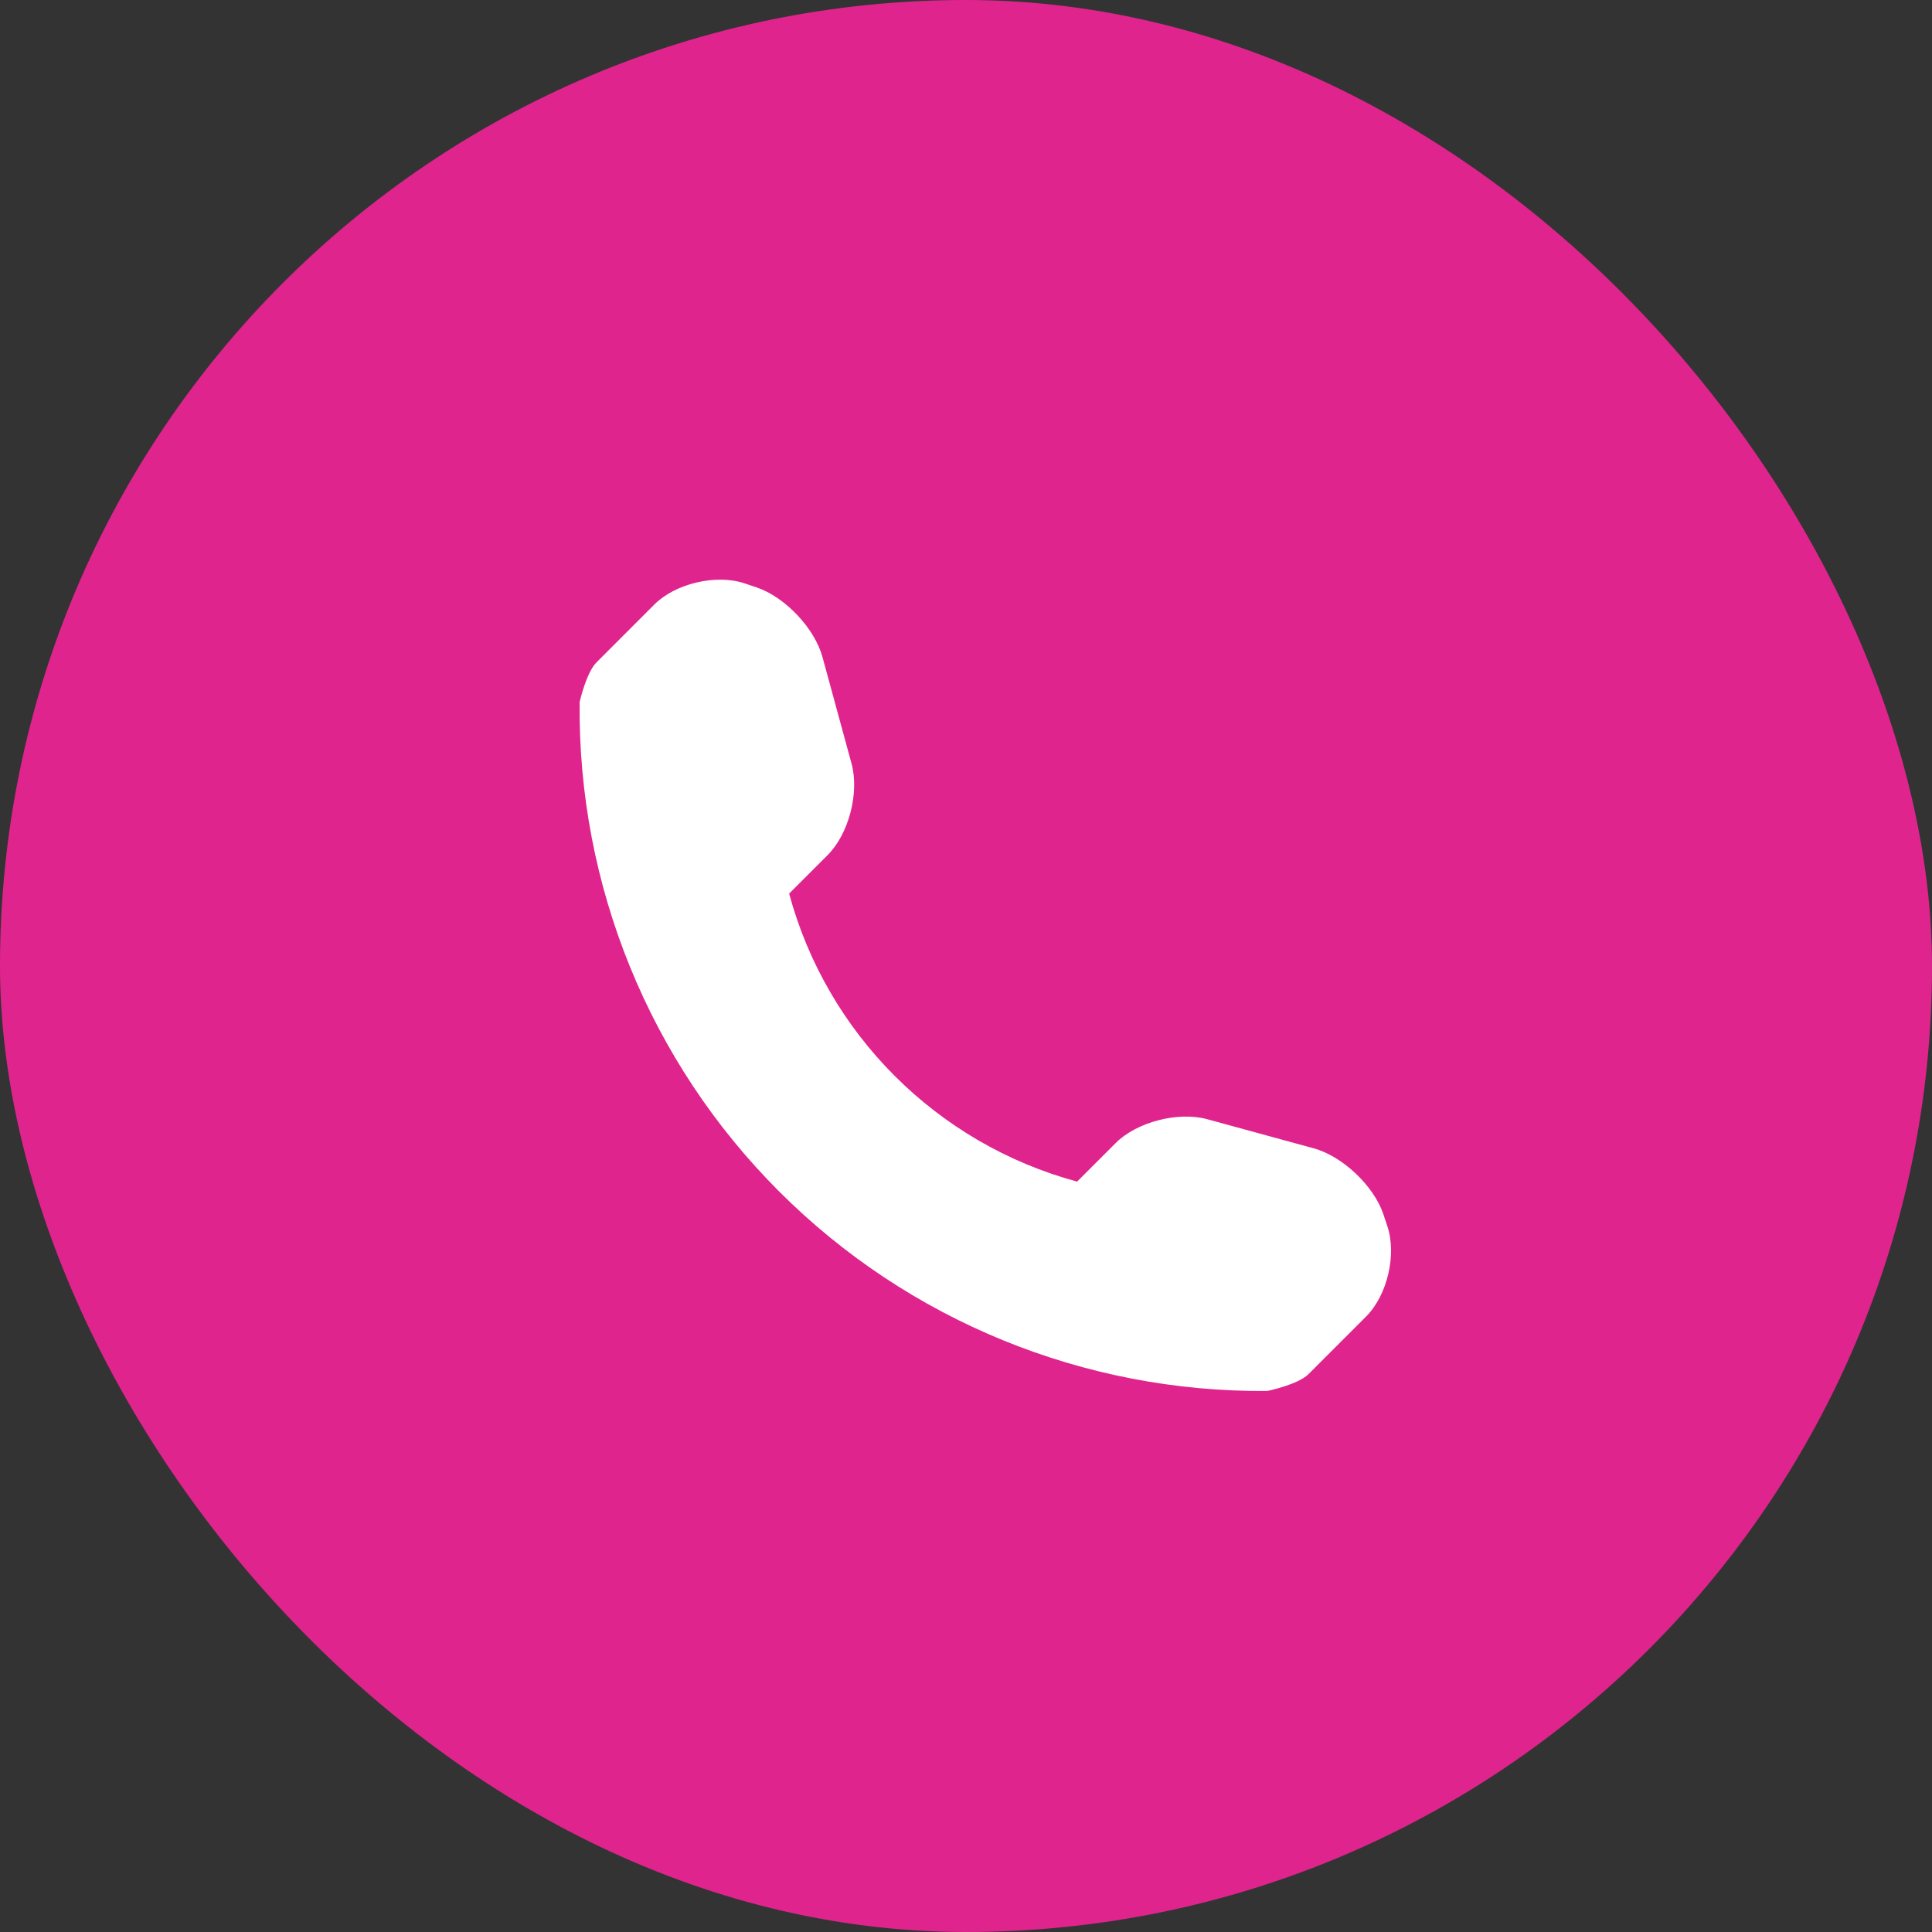
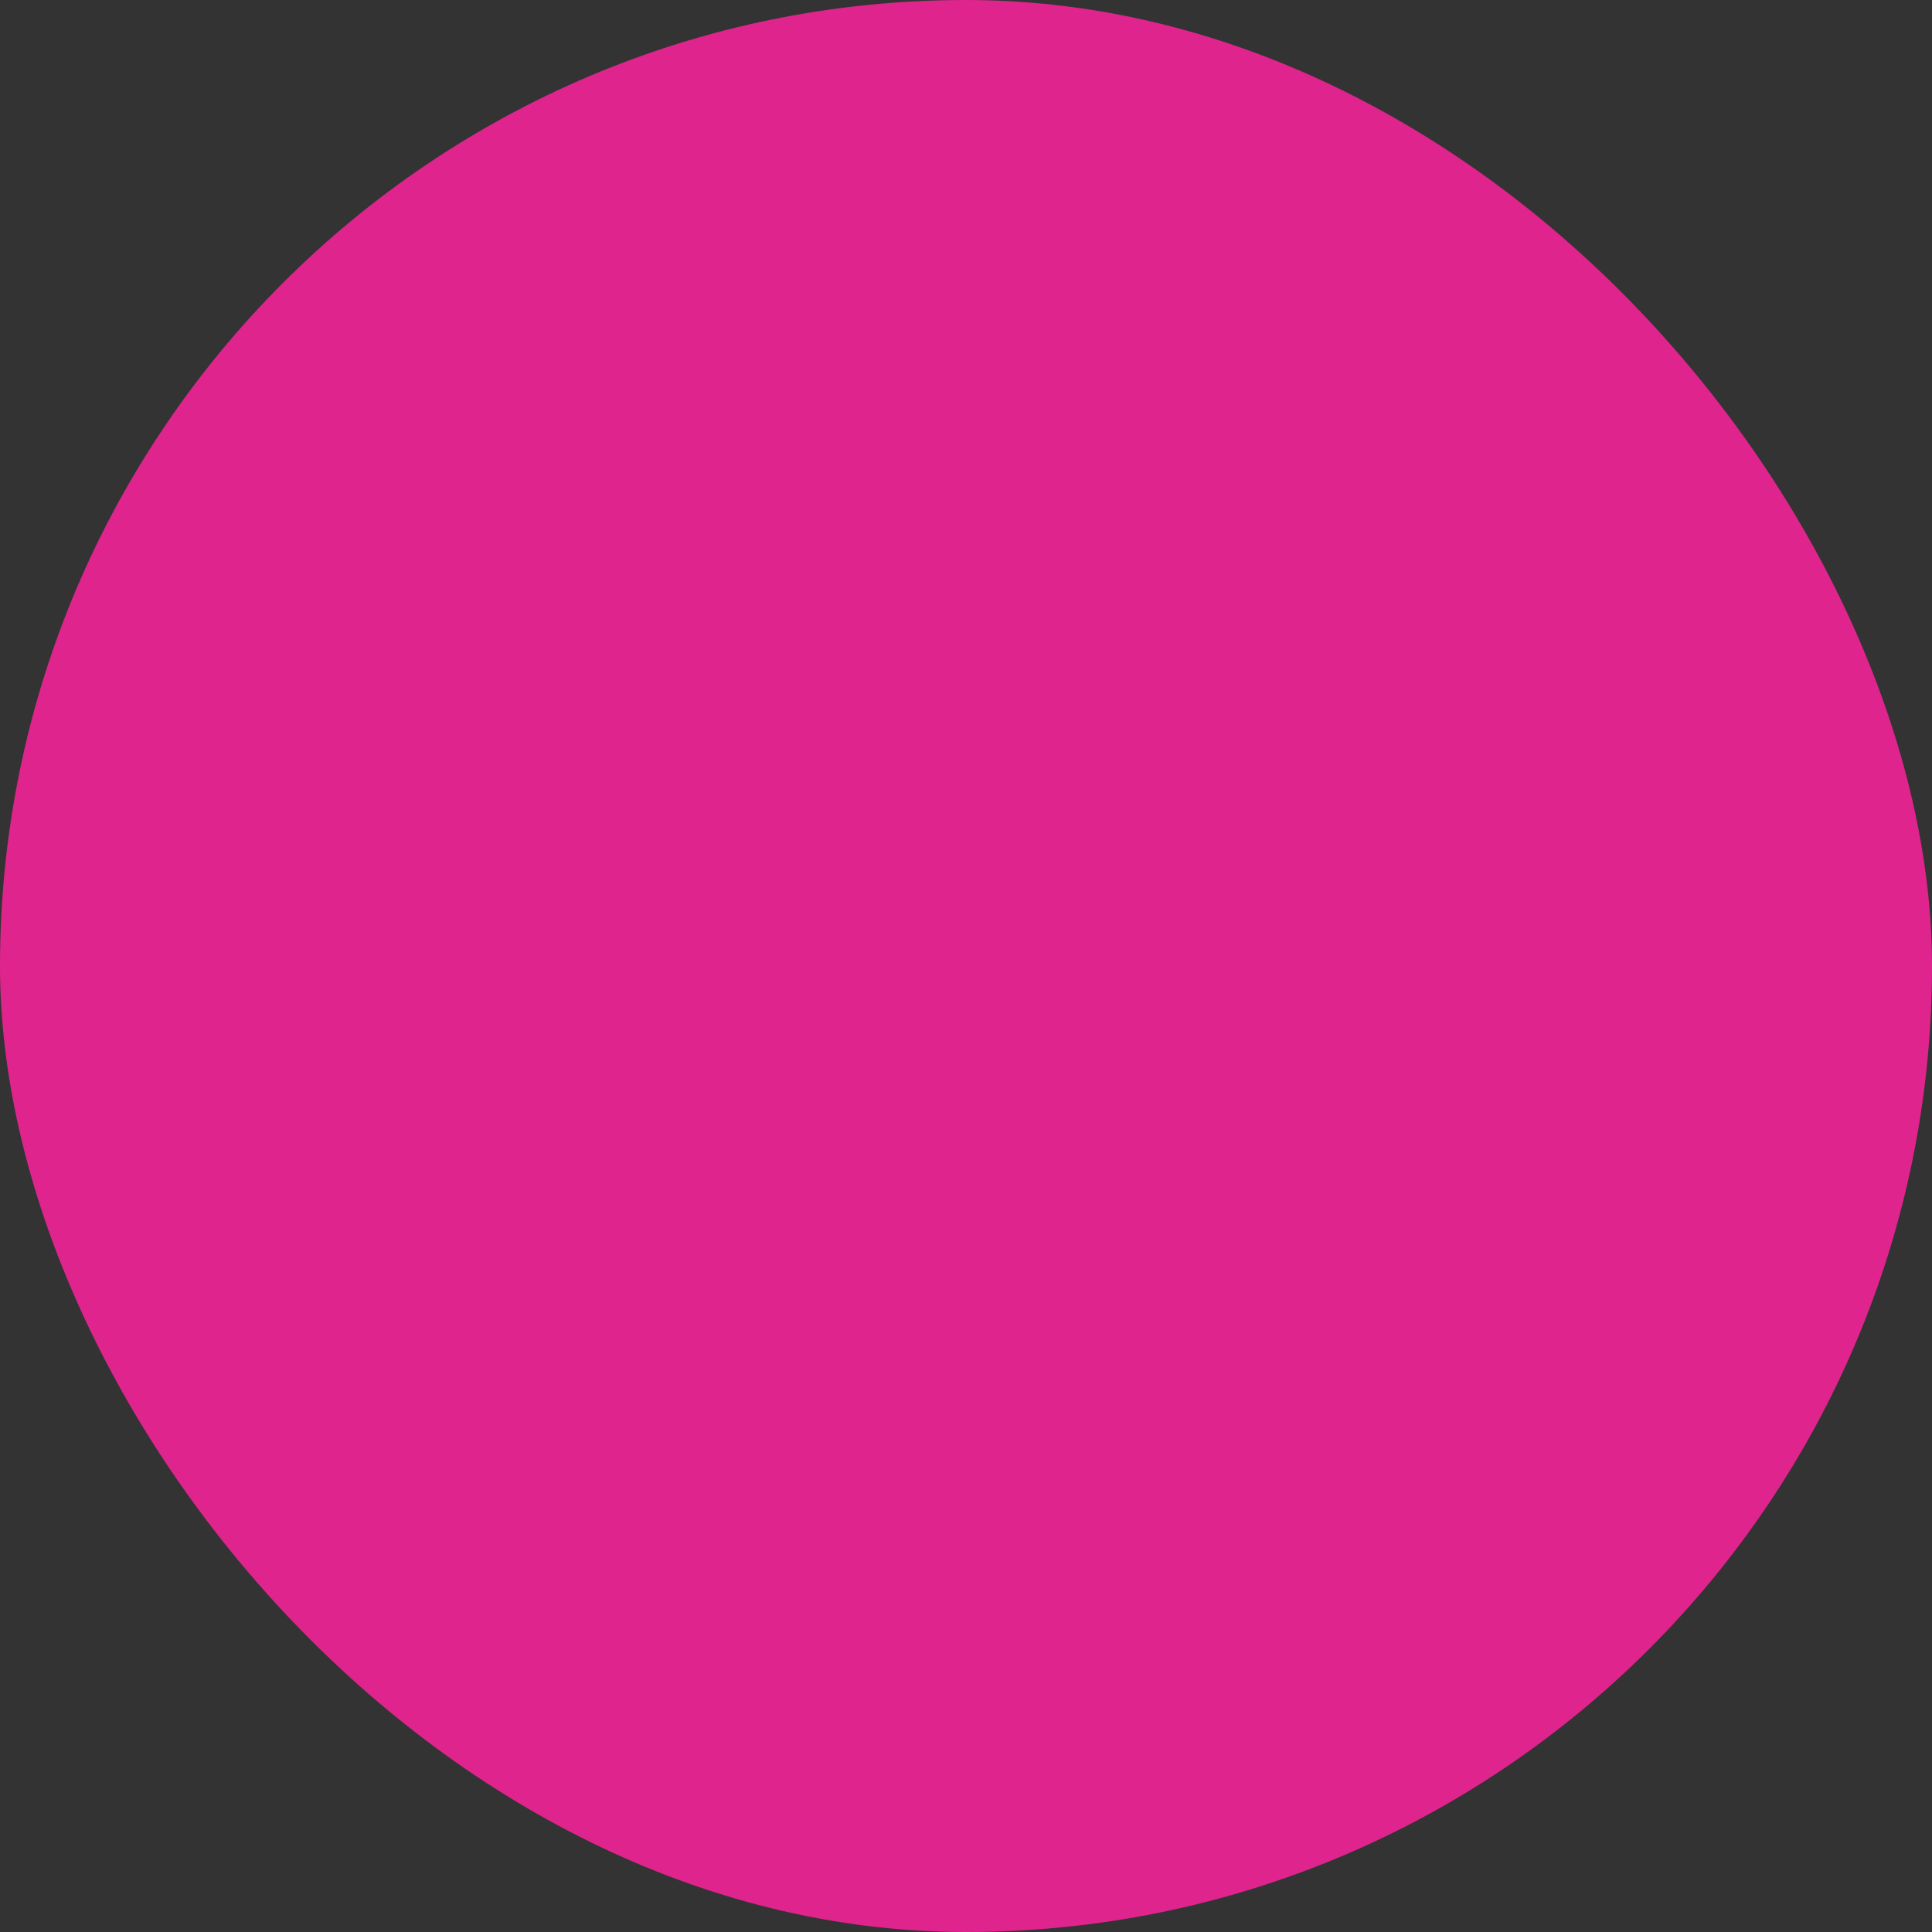
<svg xmlns="http://www.w3.org/2000/svg" width="50" height="50" viewBox="0 0 50 50" fill="none">
  <rect x="0" y="0" width="50" height="50" fill="#333333" stroke="none" />
  <rect width="50" height="50" rx="25" fill="#DF248E" />
  <g clip-path="url(#clip0_3_138)">
-     <path d="M35.906 31.738L35.801 31.423C35.553 30.687 34.742 29.92 33.997 29.718L31.238 28.964C30.489 28.761 29.422 29.034 28.875 29.581L27.876 30.58C24.247 29.599 21.402 26.754 20.423 23.126L21.421 22.127C21.969 21.58 22.242 20.514 22.039 19.766L21.286 17.005C21.083 16.259 20.314 15.447 19.58 15.202L19.265 15.096C18.529 14.852 17.479 15.099 16.932 15.647L15.438 17.142C15.172 17.407 15.001 18.166 15.001 18.169C14.949 22.911 16.808 27.48 20.163 30.834C23.509 34.181 28.061 36.037 32.789 35.998C32.814 35.998 33.595 35.83 33.862 35.564L35.355 34.071C35.903 33.523 36.15 32.474 35.906 31.738Z" fill="white" />
+     <path d="M35.906 31.738L35.801 31.423C35.553 30.687 34.742 29.92 33.997 29.718L31.238 28.964C30.489 28.761 29.422 29.034 28.875 29.581L27.876 30.58C24.247 29.599 21.402 26.754 20.423 23.126L21.421 22.127C21.969 21.58 22.242 20.514 22.039 19.766L21.286 17.005C21.083 16.259 20.314 15.447 19.58 15.202L19.265 15.096L15.438 17.142C15.172 17.407 15.001 18.166 15.001 18.169C14.949 22.911 16.808 27.48 20.163 30.834C23.509 34.181 28.061 36.037 32.789 35.998C32.814 35.998 33.595 35.83 33.862 35.564L35.355 34.071C35.903 33.523 36.15 32.474 35.906 31.738Z" fill="white" />
  </g>
  <defs>
    <clipPath id="clip0_3_138">
-       <rect width="21" height="21" fill="white" transform="translate(15 15)" />
-     </clipPath>
+       </clipPath>
  </defs>
</svg>